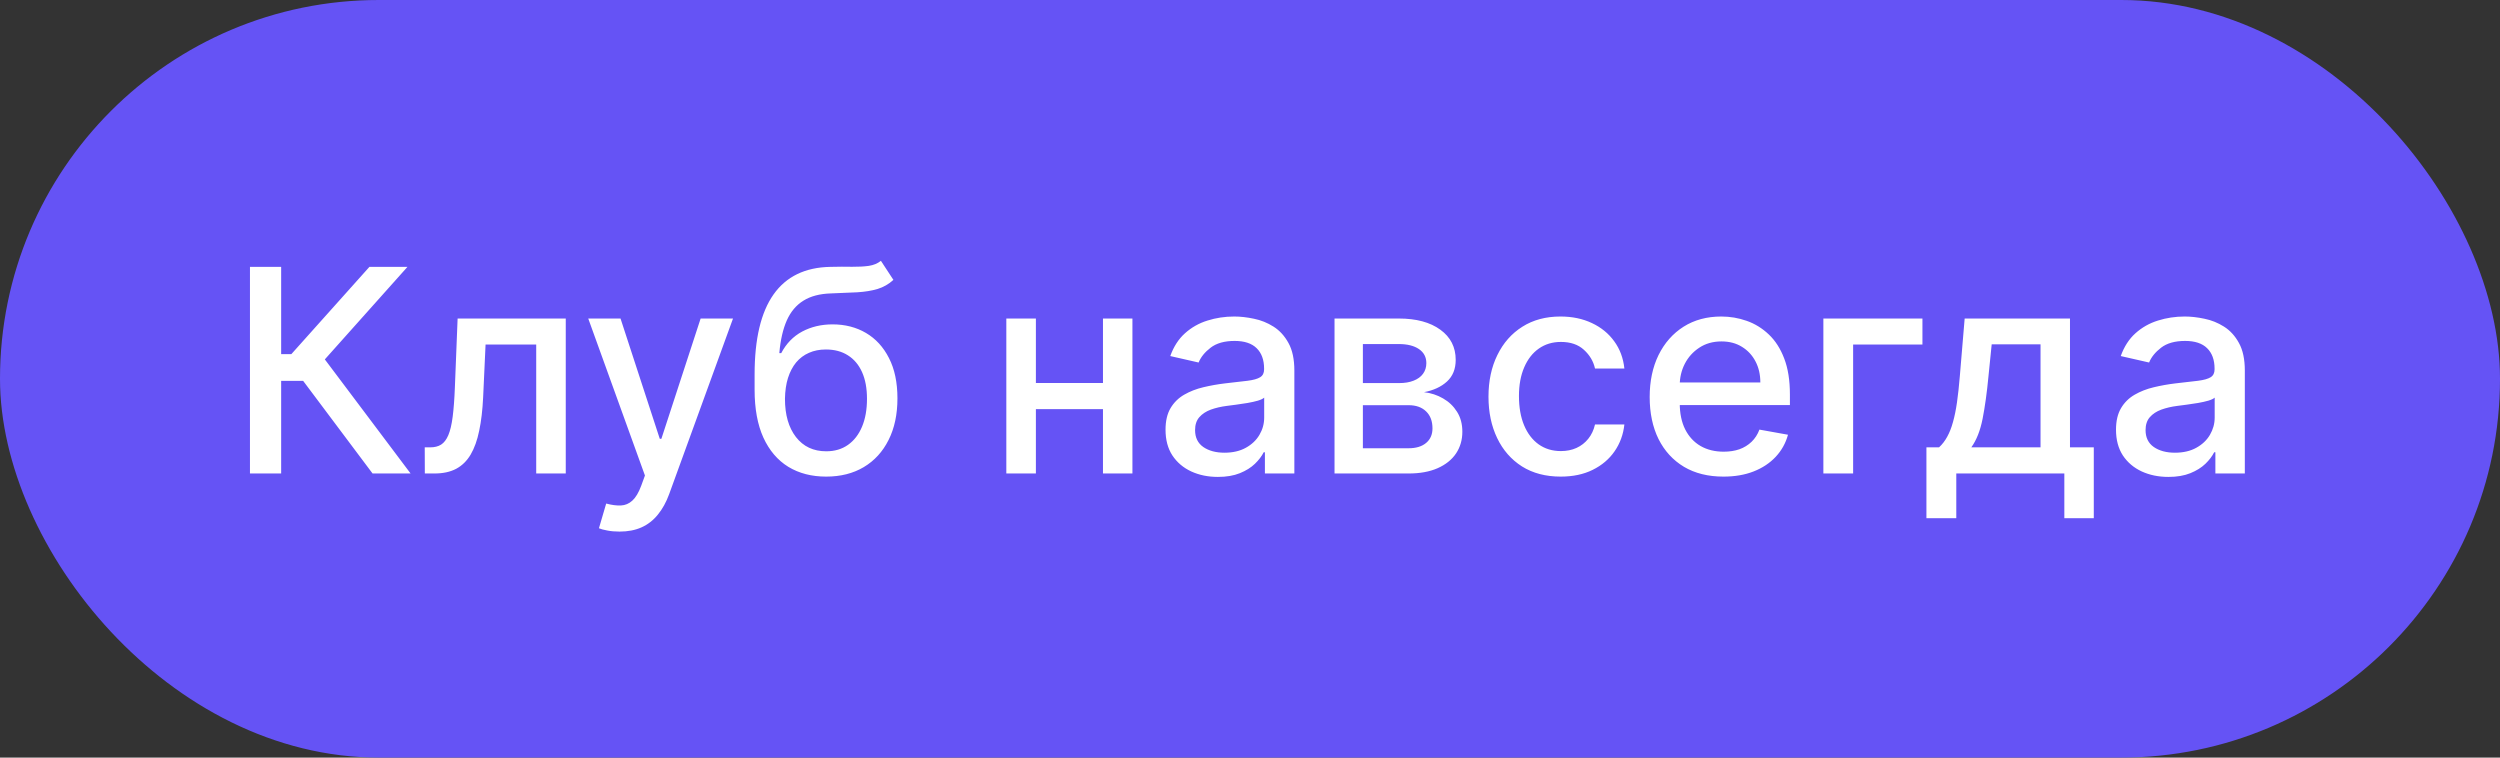
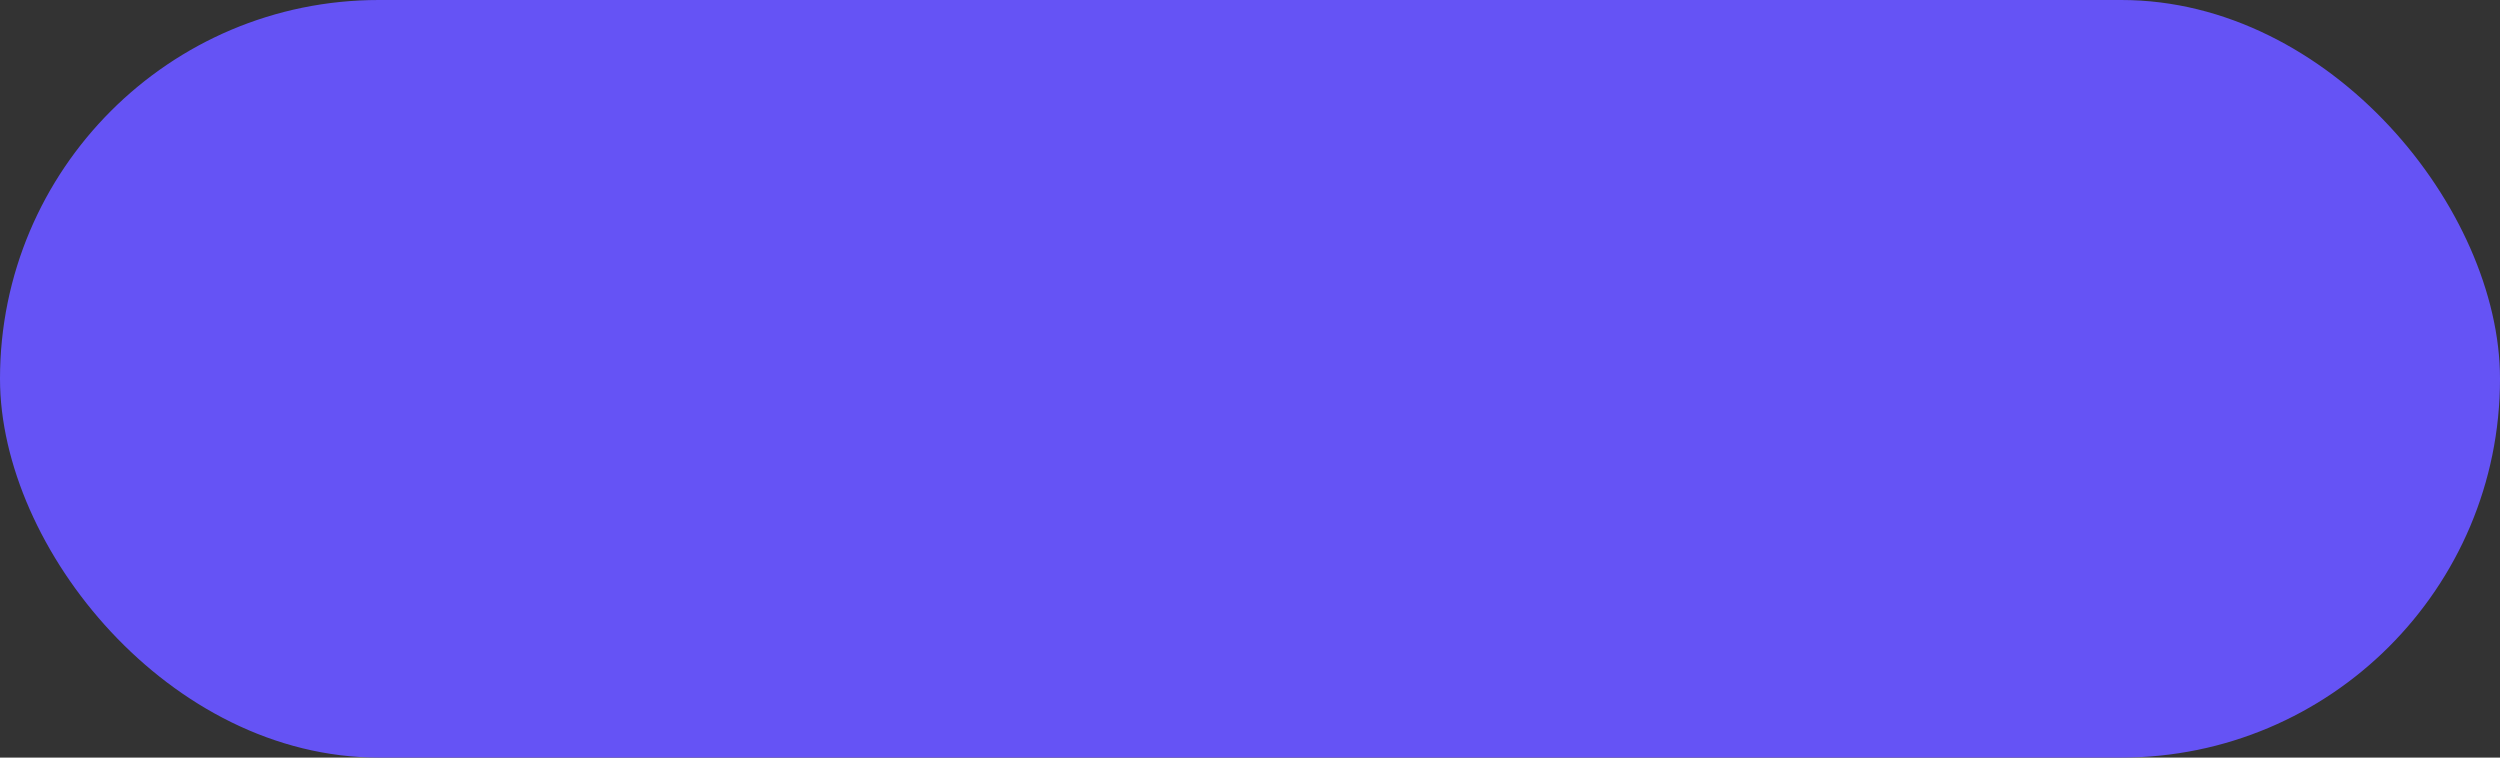
<svg xmlns="http://www.w3.org/2000/svg" width="132" height="40" viewBox="0 0 132 40" fill="none">
  <rect x="0" y="0" width="132" height="40" fill="#333333" stroke="none" />
  <rect width="132" height="40" rx="20" fill="#6553F5" />
-   <path d="M19.671 25L16.006 20.11H14.845V25H13.198V14.091H14.845V18.698H15.383L19.505 14.091H21.514L17.151 18.976L21.679 25H19.671ZM22.431 25L22.426 23.62H22.719C22.946 23.62 23.136 23.572 23.289 23.477C23.445 23.377 23.573 23.21 23.672 22.976C23.772 22.741 23.848 22.418 23.901 22.006C23.954 21.591 23.994 21.069 24.018 20.44L24.162 16.818H29.872V25H28.312V18.192H25.638L25.51 20.973C25.478 21.648 25.409 22.237 25.302 22.741C25.199 23.246 25.048 23.666 24.849 24.004C24.651 24.338 24.395 24.588 24.082 24.755C23.77 24.918 23.39 25 22.942 25H22.431ZM32.71 28.068C32.472 28.068 32.256 28.049 32.06 28.01C31.865 27.974 31.72 27.935 31.624 27.892L32.007 26.587C32.298 26.666 32.557 26.699 32.785 26.689C33.012 26.678 33.213 26.593 33.387 26.433C33.564 26.273 33.721 26.012 33.855 25.65L34.053 25.107L31.059 16.818H32.764L34.836 23.168H34.921L36.993 16.818H38.703L35.331 26.092C35.175 26.518 34.976 26.879 34.734 27.173C34.493 27.472 34.205 27.695 33.871 27.845C33.538 27.994 33.151 28.068 32.71 28.068ZM46.512 13.771L47.172 14.778C46.927 15.002 46.648 15.162 46.336 15.258C46.027 15.35 45.67 15.408 45.265 15.433C44.86 15.454 44.397 15.474 43.875 15.492C43.285 15.51 42.801 15.637 42.421 15.875C42.041 16.11 41.748 16.458 41.542 16.919C41.34 17.378 41.208 17.953 41.148 18.645H41.249C41.515 18.137 41.885 17.758 42.357 17.505C42.833 17.253 43.367 17.127 43.96 17.127C44.621 17.127 45.209 17.278 45.723 17.58C46.238 17.882 46.643 18.324 46.938 18.906C47.236 19.485 47.385 20.194 47.385 21.032C47.385 21.88 47.229 22.614 46.916 23.232C46.608 23.849 46.171 24.327 45.606 24.664C45.045 24.998 44.383 25.165 43.619 25.165C42.856 25.165 42.19 24.993 41.622 24.648C41.057 24.3 40.619 23.785 40.306 23.104C39.997 22.422 39.843 21.58 39.843 20.579V19.769C39.843 17.898 40.176 16.49 40.844 15.545C41.512 14.601 42.51 14.116 43.838 14.091C44.267 14.08 44.651 14.079 44.988 14.086C45.326 14.089 45.62 14.073 45.873 14.038C46.128 13.999 46.341 13.91 46.512 13.771ZM43.625 23.828C44.069 23.828 44.45 23.716 44.77 23.492C45.093 23.265 45.342 22.944 45.516 22.528C45.69 22.113 45.777 21.623 45.777 21.058C45.777 20.504 45.69 20.034 45.516 19.647C45.342 19.26 45.093 18.965 44.77 18.762C44.447 18.556 44.06 18.453 43.609 18.453C43.275 18.453 42.977 18.512 42.714 18.629C42.451 18.743 42.225 18.912 42.037 19.135C41.853 19.359 41.709 19.633 41.606 19.956C41.506 20.275 41.453 20.643 41.446 21.058C41.446 21.903 41.64 22.576 42.027 23.077C42.417 23.578 42.95 23.828 43.625 23.828ZM58.679 20.222V21.602H54.247V20.222H58.679ZM54.695 16.818V25H53.134V16.818H54.695ZM59.792 16.818V25H58.237V16.818H59.792ZM64.304 25.181C63.786 25.181 63.317 25.085 62.898 24.893C62.479 24.698 62.147 24.416 61.902 24.047C61.66 23.677 61.54 23.224 61.54 22.688C61.54 22.227 61.629 21.847 61.806 21.548C61.984 21.25 62.223 21.014 62.525 20.84C62.827 20.666 63.164 20.534 63.537 20.446C63.91 20.357 64.29 20.289 64.677 20.243C65.167 20.186 65.565 20.14 65.87 20.105C66.176 20.066 66.398 20.004 66.536 19.918C66.675 19.833 66.744 19.695 66.744 19.503V19.466C66.744 19 66.612 18.64 66.35 18.384C66.091 18.129 65.703 18.001 65.189 18.001C64.652 18.001 64.23 18.12 63.921 18.358C63.615 18.592 63.404 18.853 63.287 19.141L61.79 18.8C61.968 18.303 62.227 17.901 62.568 17.596C62.912 17.287 63.308 17.063 63.756 16.925C64.203 16.783 64.674 16.712 65.167 16.712C65.494 16.712 65.84 16.751 66.206 16.829C66.575 16.903 66.92 17.042 67.239 17.244C67.562 17.447 67.827 17.736 68.033 18.113C68.239 18.485 68.342 18.97 68.342 19.567V25H66.787V23.881H66.723C66.62 24.087 66.465 24.29 66.259 24.489C66.053 24.688 65.789 24.853 65.466 24.984C65.142 25.115 64.755 25.181 64.304 25.181ZM64.65 23.903C65.091 23.903 65.467 23.816 65.78 23.642C66.096 23.468 66.335 23.24 66.499 22.96C66.666 22.676 66.749 22.372 66.749 22.049V20.994C66.692 21.051 66.582 21.104 66.419 21.154C66.259 21.2 66.076 21.241 65.87 21.277C65.664 21.309 65.464 21.339 65.268 21.367C65.073 21.392 64.91 21.413 64.778 21.431C64.469 21.47 64.187 21.536 63.931 21.628C63.679 21.721 63.477 21.854 63.324 22.028C63.175 22.198 63.1 22.425 63.1 22.709C63.1 23.104 63.246 23.402 63.537 23.604C63.828 23.803 64.2 23.903 64.65 23.903ZM70.463 25V16.818H73.856C74.78 16.818 75.511 17.015 76.051 17.409C76.591 17.8 76.861 18.331 76.861 19.002C76.861 19.482 76.708 19.861 76.403 20.142C76.097 20.423 75.692 20.611 75.188 20.707C75.554 20.749 75.889 20.859 76.195 21.037C76.5 21.211 76.745 21.445 76.93 21.74C77.118 22.035 77.212 22.386 77.212 22.795C77.212 23.228 77.1 23.611 76.877 23.945C76.653 24.276 76.328 24.535 75.902 24.723C75.479 24.908 74.97 25 74.373 25H70.463ZM71.96 23.668H74.373C74.767 23.668 75.076 23.574 75.3 23.386C75.524 23.198 75.635 22.942 75.635 22.619C75.635 22.239 75.524 21.941 75.3 21.724C75.076 21.504 74.767 21.394 74.373 21.394H71.96V23.668ZM71.96 20.227H73.872C74.171 20.227 74.426 20.185 74.639 20.099C74.856 20.014 75.021 19.893 75.135 19.737C75.252 19.577 75.311 19.389 75.311 19.173C75.311 18.857 75.181 18.61 74.922 18.432C74.662 18.255 74.307 18.166 73.856 18.166H71.96V20.227ZM82.406 25.165C81.614 25.165 80.932 24.986 80.36 24.627C79.792 24.265 79.355 23.766 79.05 23.13C78.745 22.495 78.592 21.767 78.592 20.946C78.592 20.115 78.748 19.382 79.061 18.746C79.373 18.107 79.813 17.608 80.382 17.25C80.95 16.891 81.619 16.712 82.39 16.712C83.011 16.712 83.565 16.827 84.052 17.058C84.538 17.285 84.931 17.605 85.229 18.017C85.531 18.429 85.71 18.91 85.767 19.46H84.217C84.132 19.077 83.936 18.746 83.631 18.47C83.329 18.192 82.924 18.054 82.416 18.054C81.972 18.054 81.584 18.171 81.25 18.405C80.92 18.636 80.662 18.967 80.478 19.396C80.293 19.822 80.201 20.327 80.201 20.909C80.201 21.506 80.291 22.021 80.472 22.454C80.653 22.887 80.909 23.223 81.239 23.461C81.573 23.698 81.965 23.817 82.416 23.817C82.718 23.817 82.992 23.762 83.237 23.652C83.485 23.539 83.693 23.377 83.86 23.168C84.03 22.958 84.149 22.706 84.217 22.411H85.767C85.71 22.94 85.538 23.413 85.25 23.828C84.963 24.244 84.577 24.57 84.094 24.808C83.615 25.046 83.052 25.165 82.406 25.165ZM90.996 25.165C90.19 25.165 89.496 24.993 88.914 24.648C88.335 24.3 87.887 23.812 87.571 23.184C87.259 22.552 87.103 21.811 87.103 20.962C87.103 20.124 87.259 19.386 87.571 18.746C87.887 18.107 88.328 17.608 88.892 17.25C89.46 16.891 90.125 16.712 90.885 16.712C91.346 16.712 91.794 16.788 92.227 16.941C92.66 17.093 93.049 17.333 93.393 17.66C93.738 17.986 94.01 18.411 94.208 18.933C94.407 19.451 94.507 20.082 94.507 20.824V21.389H88.003V20.195H92.946C92.946 19.776 92.861 19.405 92.69 19.082C92.52 18.755 92.28 18.498 91.971 18.31C91.666 18.121 91.307 18.027 90.895 18.027C90.448 18.027 90.057 18.137 89.723 18.358C89.393 18.574 89.137 18.858 88.956 19.21C88.779 19.558 88.69 19.936 88.69 20.345V21.277C88.69 21.823 88.786 22.289 88.978 22.672C89.173 23.056 89.445 23.349 89.793 23.551C90.141 23.75 90.547 23.849 91.012 23.849C91.314 23.849 91.589 23.807 91.838 23.722C92.087 23.633 92.301 23.501 92.483 23.327C92.664 23.153 92.802 22.939 92.898 22.683L94.406 22.954C94.285 23.398 94.068 23.787 93.756 24.121C93.447 24.451 93.058 24.709 92.589 24.893C92.124 25.075 91.593 25.165 90.996 25.165ZM101.505 16.818V18.192H97.845V25H96.274V16.818H101.505ZM101.715 27.36V23.62H102.381C102.551 23.464 102.695 23.278 102.812 23.061C102.933 22.845 103.034 22.587 103.116 22.289C103.201 21.99 103.272 21.642 103.329 21.245C103.386 20.843 103.436 20.385 103.478 19.87L103.734 16.818H109.295V23.62H110.552V27.36H108.997V25H103.292V27.36H101.715ZM104.085 23.62H107.74V18.182H105.161L104.991 19.87C104.909 20.73 104.806 21.476 104.682 22.108C104.558 22.736 104.359 23.24 104.085 23.62ZM114.49 25.181C113.971 25.181 113.503 25.085 113.084 24.893C112.665 24.698 112.332 24.416 112.087 24.047C111.846 23.677 111.725 23.224 111.725 22.688C111.725 22.227 111.814 21.847 111.992 21.548C112.169 21.25 112.409 21.014 112.711 20.84C113.013 20.666 113.35 20.534 113.723 20.446C114.096 20.357 114.476 20.289 114.863 20.243C115.353 20.186 115.75 20.14 116.056 20.105C116.361 20.066 116.583 20.004 116.722 19.918C116.86 19.833 116.929 19.695 116.929 19.503V19.466C116.929 19 116.798 18.64 116.535 18.384C116.276 18.129 115.889 18.001 115.374 18.001C114.838 18.001 114.415 18.12 114.106 18.358C113.801 18.592 113.59 18.853 113.472 19.141L111.976 18.8C112.153 18.303 112.412 17.901 112.753 17.596C113.098 17.287 113.494 17.063 113.941 16.925C114.389 16.783 114.859 16.712 115.353 16.712C115.679 16.712 116.026 16.751 116.391 16.829C116.761 16.903 117.105 17.042 117.425 17.244C117.748 17.447 118.013 17.736 118.218 18.113C118.424 18.485 118.527 18.97 118.527 19.567V25H116.972V23.881H116.908C116.805 24.087 116.651 24.29 116.445 24.489C116.239 24.688 115.974 24.853 115.651 24.984C115.328 25.115 114.941 25.181 114.49 25.181ZM114.836 23.903C115.276 23.903 115.653 23.816 115.965 23.642C116.281 23.468 116.521 23.24 116.684 22.96C116.851 22.676 116.935 22.372 116.935 22.049V20.994C116.878 21.051 116.768 21.104 116.604 21.154C116.445 21.2 116.262 21.241 116.056 21.277C115.85 21.309 115.649 21.339 115.454 21.367C115.259 21.392 115.095 21.413 114.964 21.431C114.655 21.47 114.373 21.536 114.117 21.628C113.865 21.721 113.662 21.854 113.51 22.028C113.361 22.198 113.286 22.425 113.286 22.709C113.286 23.104 113.432 23.402 113.723 23.604C114.014 23.803 114.385 23.903 114.836 23.903Z" fill="white" />
</svg>